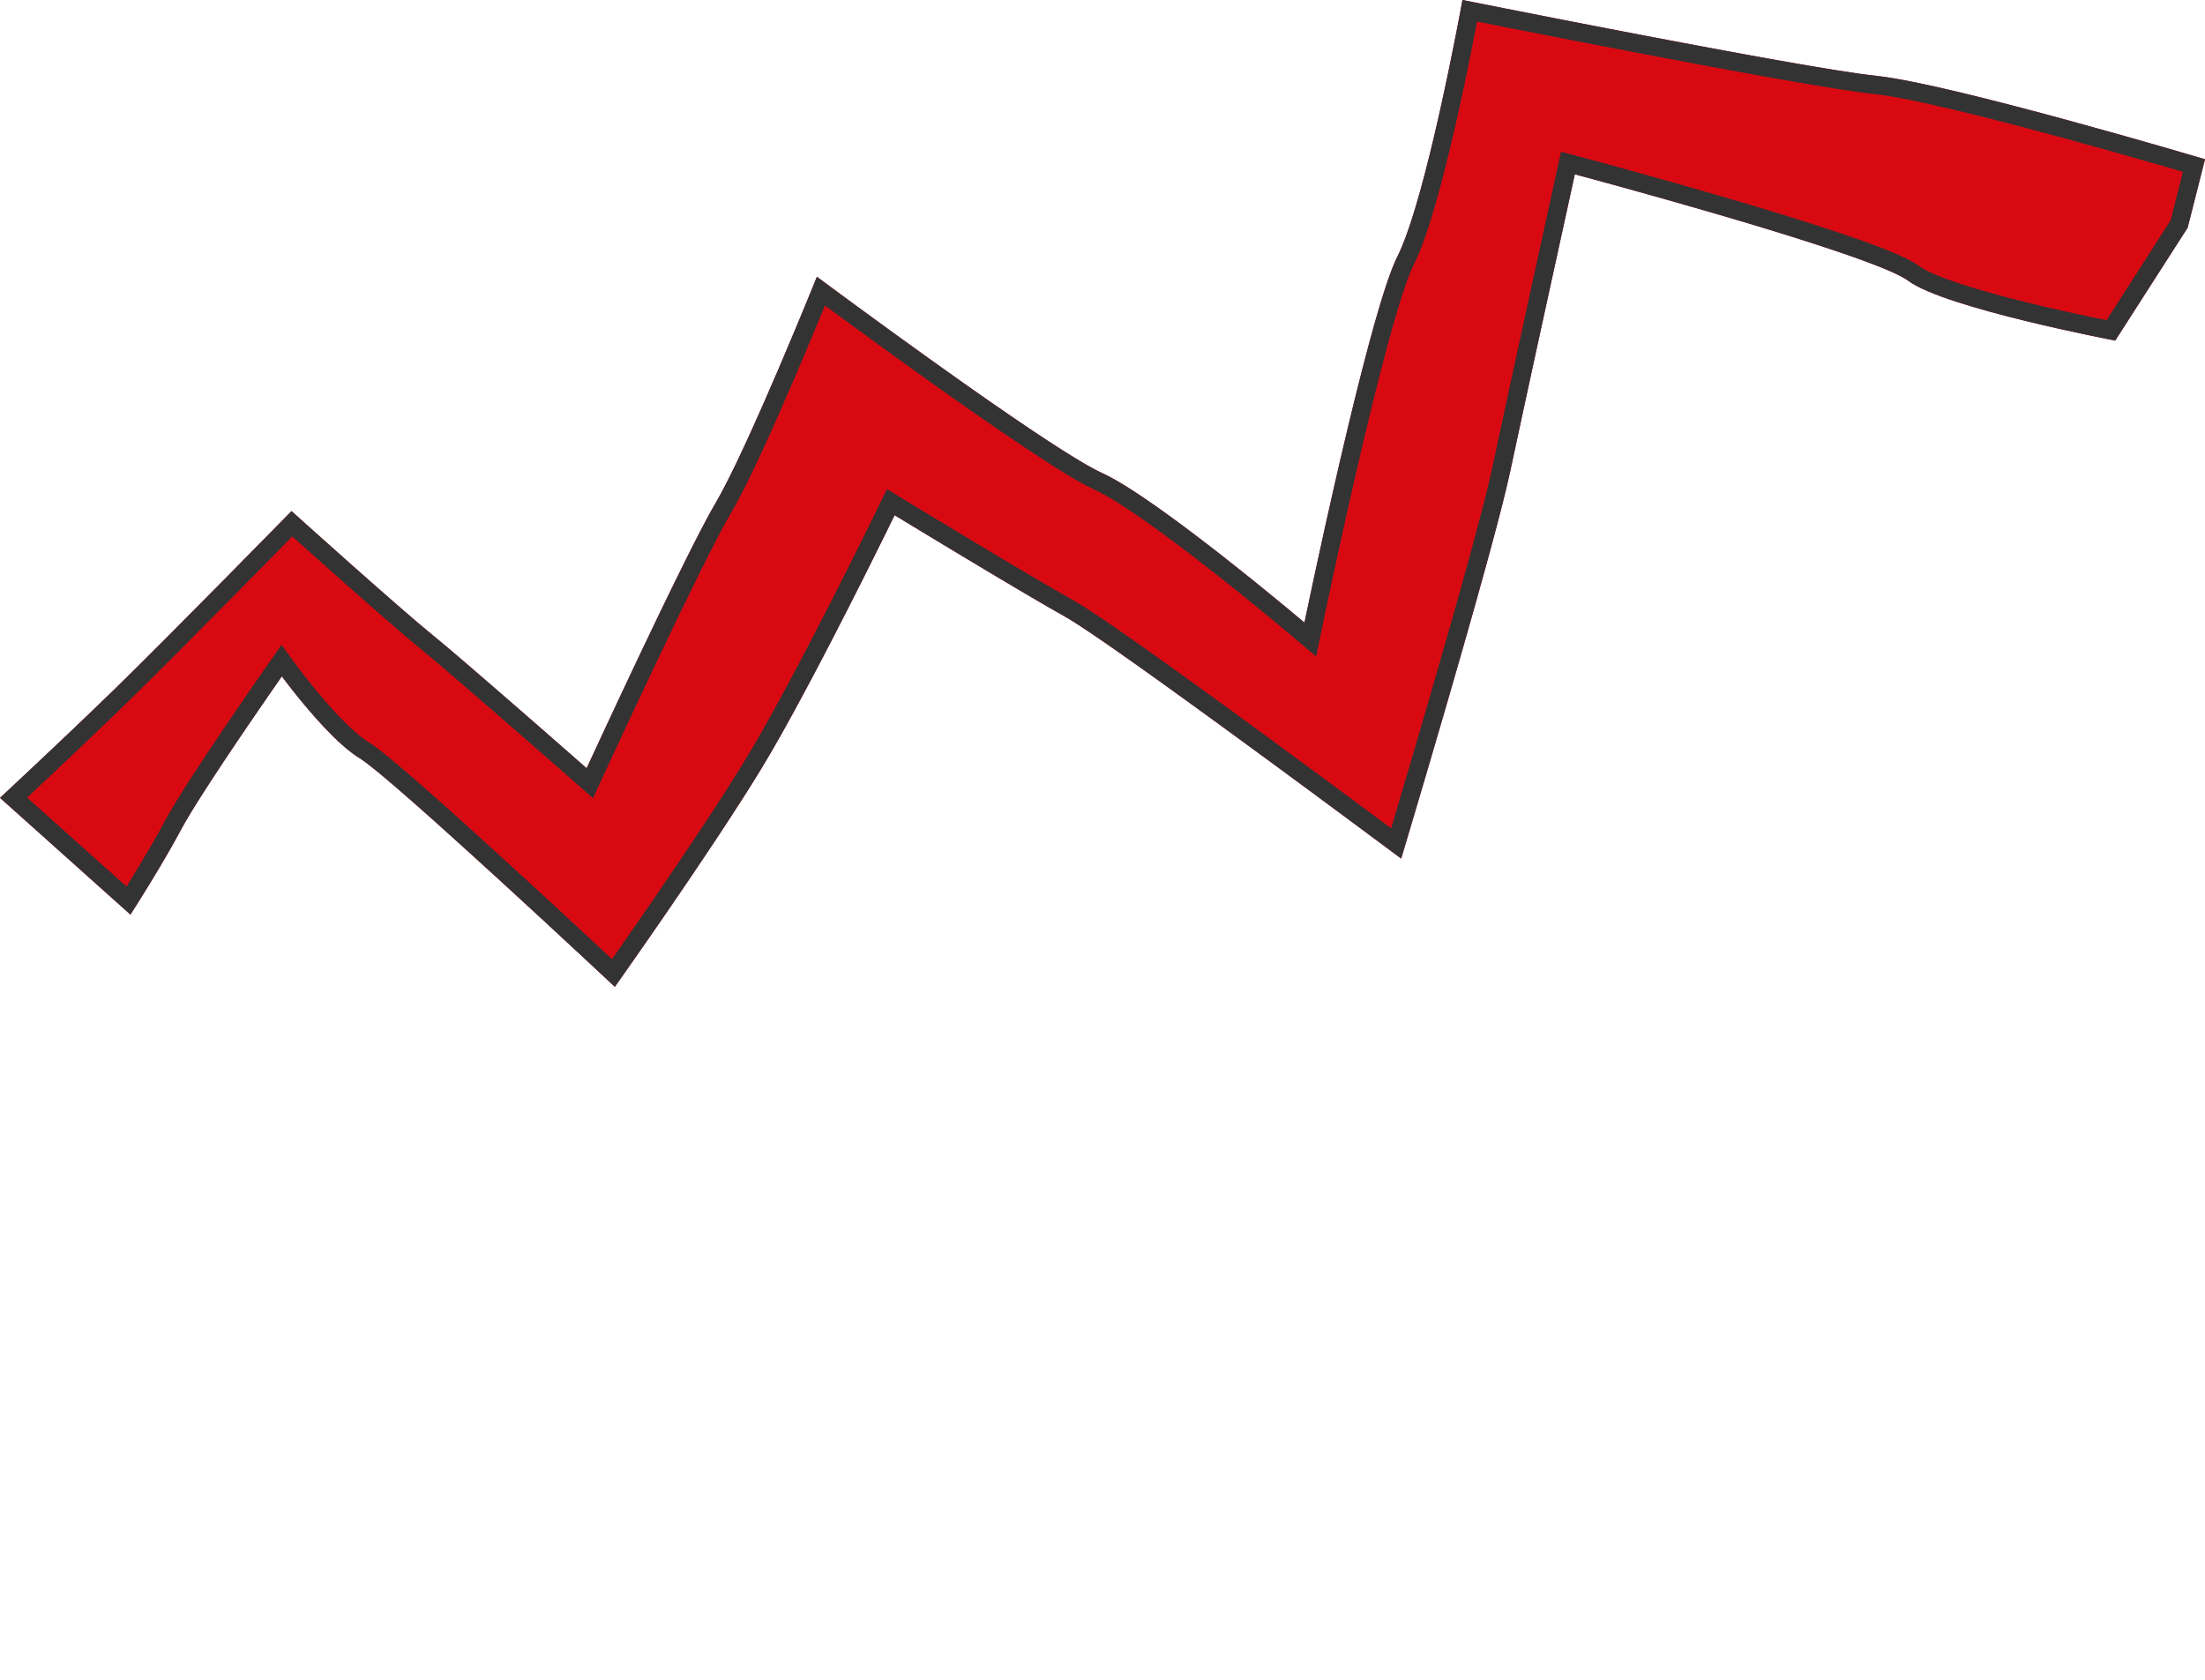
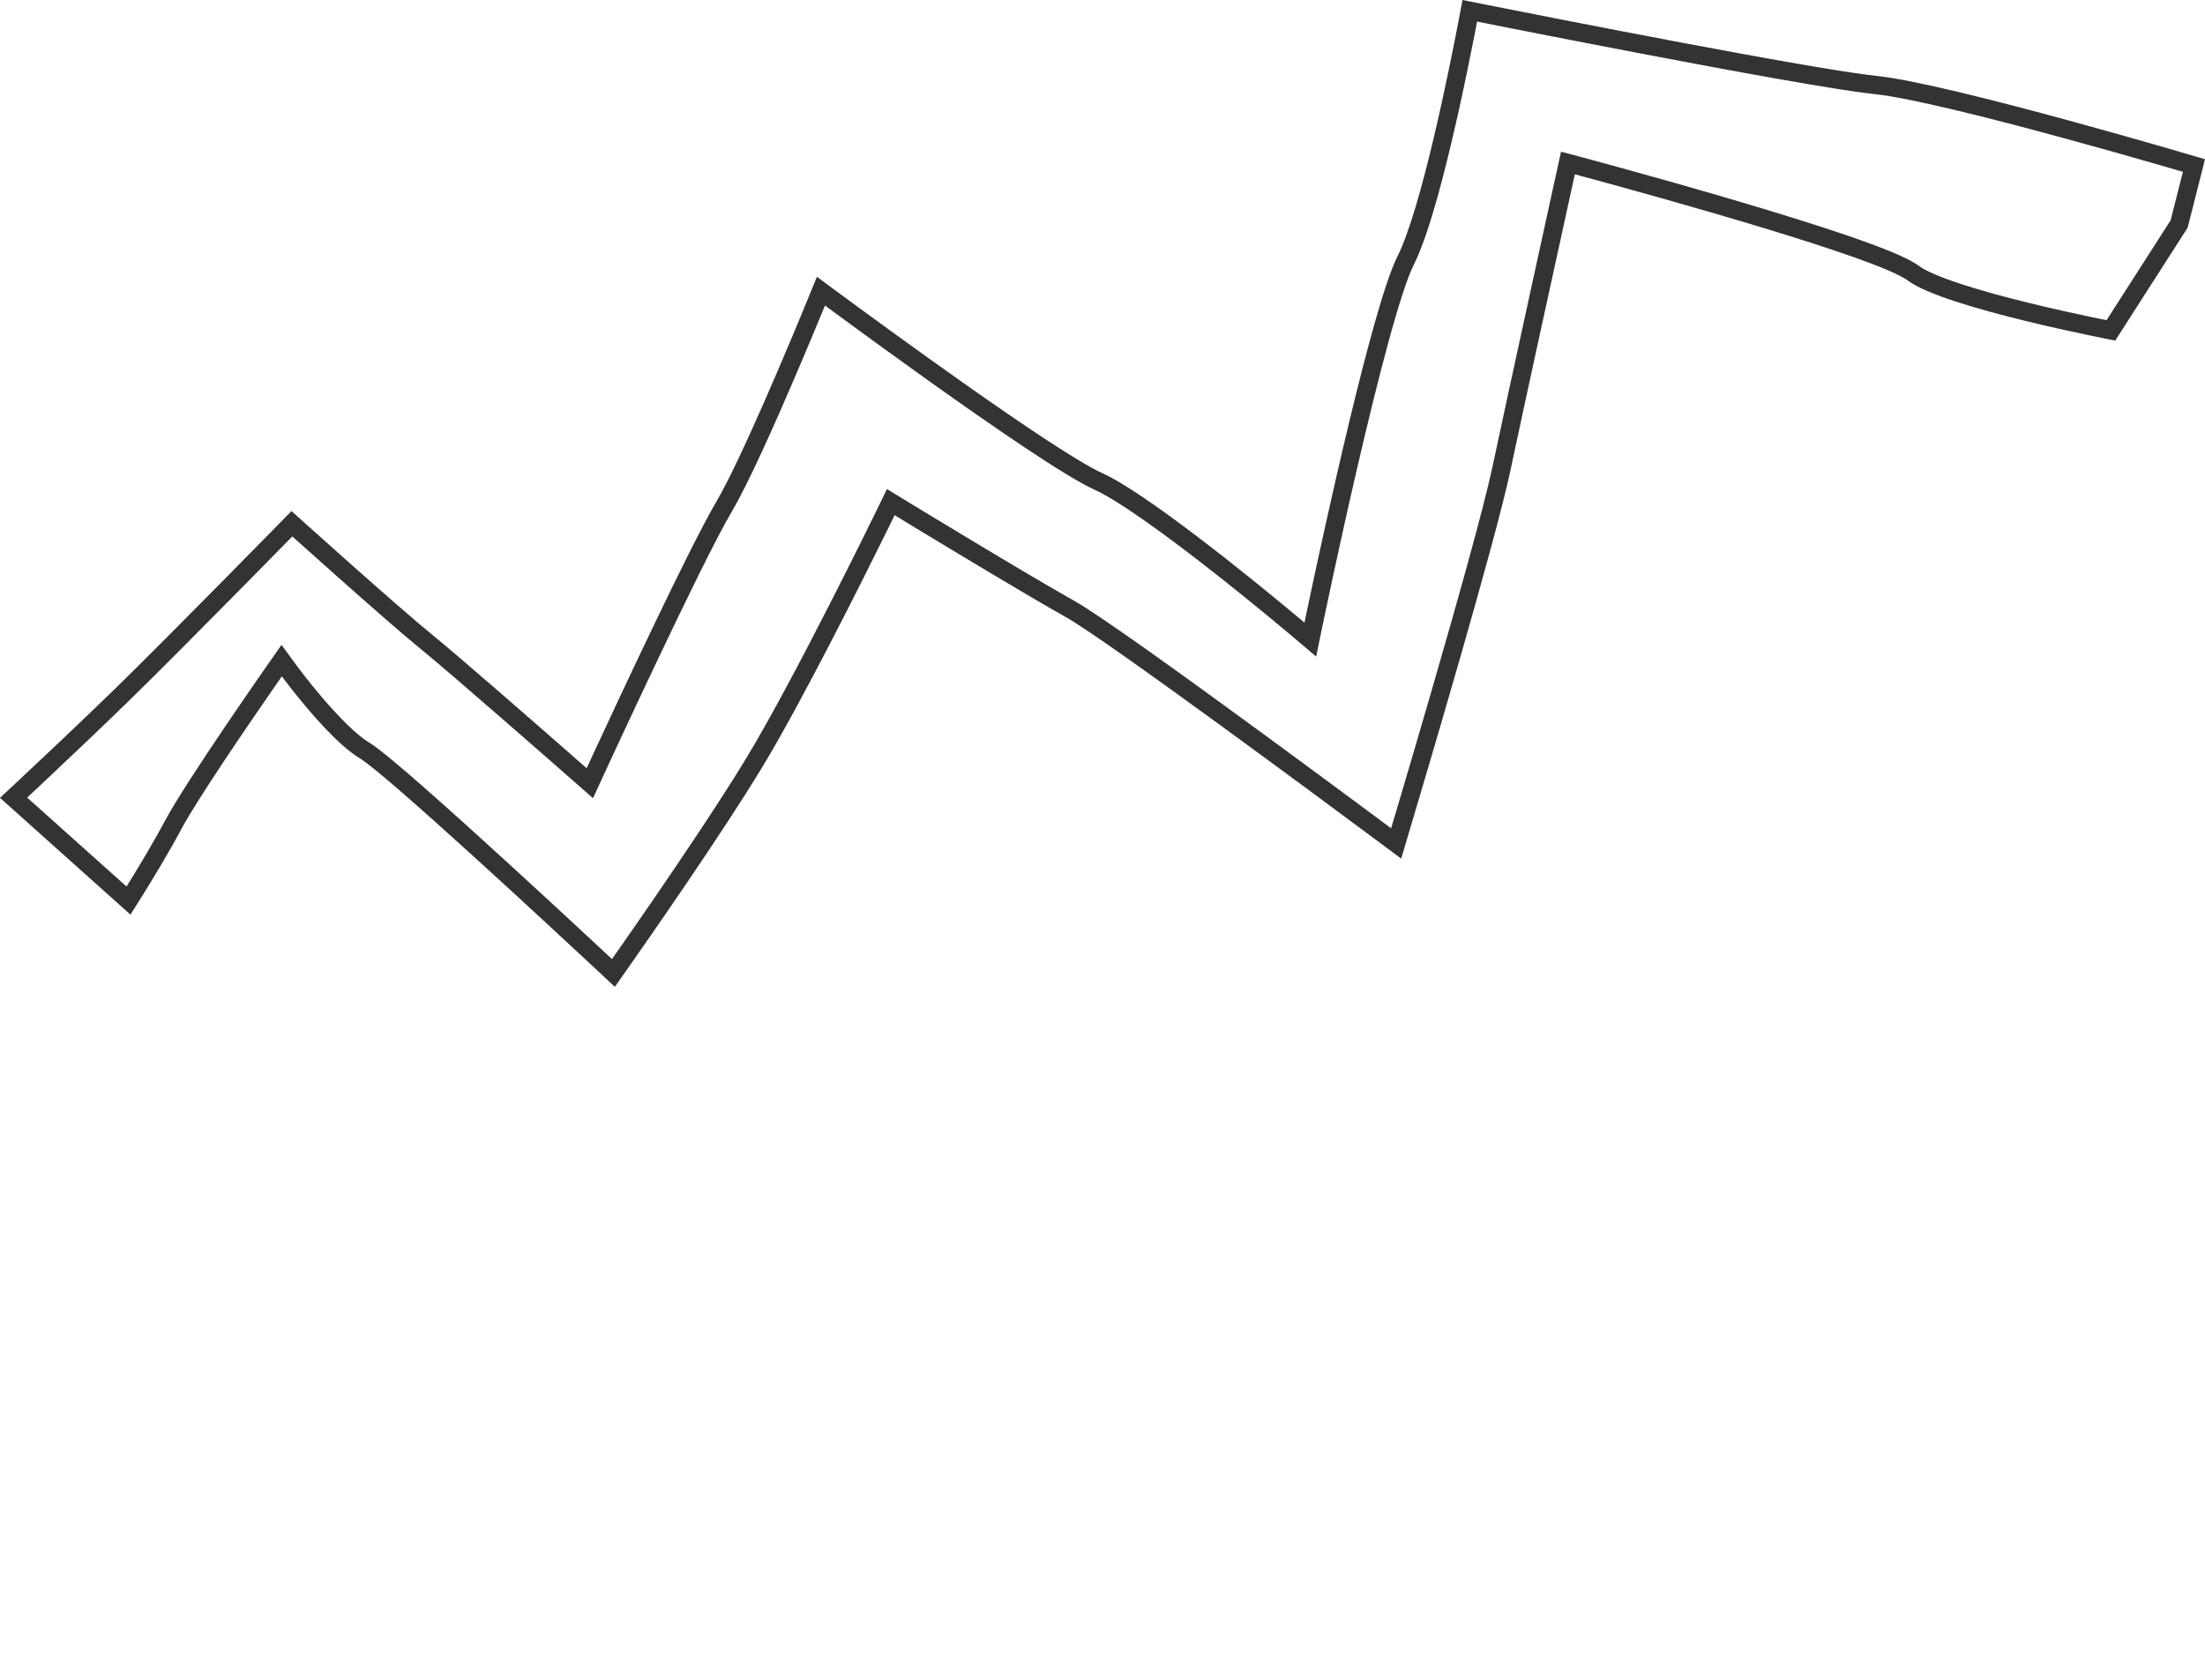
<svg xmlns="http://www.w3.org/2000/svg" viewBox="0 0 145.855 111.121" fill="none">
-   <path d="M-0 52.782C-0 52.782 4.084 48.995 7.622 45.552C11.16 42.109 19.282 33.812 19.282 33.812C19.282 33.812 26.349 40.176 28.54 41.949C30.731 43.722 38.805 50.824 38.805 50.824C38.805 50.824 45.258 36.798 47.354 33.242C49.451 29.686 54.037 18.309 54.037 18.309C54.037 18.309 69.239 29.631 72.905 31.296C76.57 32.961 86.287 41.191 86.287 41.191C86.287 41.191 90.489 20.83 92.43 16.981C94.371 13.133 96.739 -0 96.739 -0C96.739 -0 119.205 4.506 124.127 5.02C129.049 5.534 145.856 10.534 145.856 10.534L144.706 15.065L139.917 22.531C139.917 22.531 128.657 20.386 126.223 18.574C123.789 16.762 104.171 11.532 104.171 11.532C104.171 11.532 101.065 25.672 99.901 31.164C98.737 36.657 92.684 56.801 92.684 56.801C92.684 56.801 73.626 42.572 70.469 40.806C67.311 39.04 59.176 34.082 59.176 34.082C59.176 34.082 53.65 45.45 50.343 50.88C47.036 56.311 40.671 65.284 40.671 65.284C40.671 65.284 25.883 51.426 23.792 50.161C21.68 48.89 18.644 44.744 18.644 44.744C18.644 44.744 13.348 52.311 11.989 54.86C10.631 57.409 8.627 60.506 8.627 60.506L-0 52.782Z" fill="#D90912" />
  <path fill-rule="evenodd" clip-rule="evenodd" d="M39.226 52.807L38.005 51.733L38.805 50.824L39.906 51.33L39.226 52.807ZM54.57 20.211C54.518 20.336 54.464 20.467 54.408 20.604C53.944 21.73 53.303 23.268 52.595 24.919C51.195 28.188 49.494 31.999 48.398 33.857C47.384 35.577 45.273 39.914 43.388 43.886C42.452 45.858 41.581 47.719 40.944 49.088C40.626 49.772 40.366 50.333 40.186 50.722L39.907 51.327L39.906 51.33C39.906 51.33 39.906 51.33 38.805 50.824C38.805 50.824 39.001 50.398 39.335 49.677C40.921 46.256 45.623 36.178 47.354 33.242C49.041 30.38 52.341 22.454 53.565 19.468C53.862 18.743 54.037 18.309 54.037 18.309C54.037 18.309 54.406 18.584 55.042 19.054C58.493 21.602 69.81 29.89 72.905 31.296C75.832 32.626 82.618 38.142 85.233 40.31C85.892 40.857 86.287 41.191 86.287 41.191L85.504 42.116L85.502 42.114L85.477 42.093L85.396 42.025C85.325 41.965 85.22 41.877 85.085 41.764C84.814 41.537 84.423 41.211 83.941 40.814C82.978 40.021 81.656 38.946 80.222 37.821C78.787 36.695 77.247 35.524 75.844 34.535C74.42 33.531 73.207 32.764 72.404 32.399C71.382 31.935 69.662 30.857 67.737 29.572C65.782 28.266 63.526 26.687 61.392 25.165C59.258 23.641 57.238 22.171 55.753 21.081C55.307 20.754 54.908 20.461 54.57 20.211ZM86.569 39.846C86.389 40.696 86.287 41.191 86.287 41.191L85.504 42.116L87.061 43.435L87.473 41.436L86.287 41.191C87.473 41.436 87.473 41.436 87.473 41.436L87.521 41.209C87.552 41.059 87.598 40.84 87.657 40.558C87.775 39.996 87.946 39.187 88.158 38.205C88.581 36.24 89.166 33.581 89.811 30.803C90.456 28.024 91.159 25.135 91.82 22.706C92.494 20.231 93.091 18.36 93.511 17.527C94.055 16.45 94.593 14.808 95.089 13.03C95.592 11.229 96.075 9.203 96.495 7.31C96.915 5.415 97.274 3.643 97.528 2.344C97.594 2.005 97.653 1.697 97.704 1.428C98.312 1.549 99.125 1.71 100.092 1.901C102.276 2.332 105.241 2.911 108.36 3.507C114.565 4.693 121.476 5.962 124.001 6.225C126.342 6.47 131.665 7.815 136.518 9.139C138.919 9.794 141.168 10.433 142.817 10.909C143.435 11.087 143.969 11.242 144.394 11.367L143.58 14.577L139.343 21.183C139.074 21.128 138.745 21.061 138.369 20.982C137.283 20.755 135.814 20.433 134.271 20.055C132.725 19.677 131.122 19.248 129.765 18.805C128.355 18.345 127.376 17.922 126.946 17.602C126.506 17.275 125.802 16.945 125.037 16.631C124.236 16.301 123.244 15.939 122.142 15.563C119.937 14.81 117.237 13.98 114.626 13.211C112.013 12.442 109.478 11.729 107.597 11.21C106.656 10.95 105.878 10.738 105.335 10.591C105.064 10.517 104.851 10.46 104.706 10.421L104.484 10.361C104.483 10.361 104.483 10.361 104.171 11.532L104.483 10.361L103.259 10.035L102.987 11.272L104.171 11.532C102.987 11.272 102.987 11.272 102.987 11.272L102.987 11.274L102.484 13.568C102.174 14.979 101.75 16.919 101.289 19.03C100.367 23.251 99.299 28.163 98.716 30.913C98.145 33.606 96.356 39.965 94.692 45.705C93.864 48.563 93.072 51.251 92.486 53.223C92.31 53.817 92.153 54.346 92.019 54.795C91.563 54.456 91.008 54.044 90.378 53.577C88.541 52.215 86.058 50.379 83.476 48.488C80.895 46.598 78.211 44.65 75.973 43.062C73.762 41.494 71.919 40.229 71.06 39.749C69.501 38.877 66.694 37.206 64.262 35.744C63.05 35.015 61.935 34.341 61.124 33.849C60.719 33.603 60.389 33.402 60.161 33.264L59.807 33.048L58.668 32.354L58.086 33.553L58.024 33.68C57.983 33.764 57.922 33.888 57.844 34.048C57.687 34.368 57.459 34.832 57.175 35.406C56.607 36.553 55.815 38.139 54.92 39.895C53.125 43.416 50.935 47.578 49.308 50.25C47.673 52.935 45.271 56.513 43.268 59.433C42.268 60.89 41.371 62.178 40.724 63.102C40.639 63.224 40.558 63.34 40.481 63.449C40.117 63.109 39.667 62.69 39.152 62.211C37.732 60.891 35.816 59.117 33.833 57.303C31.852 55.49 29.801 53.633 28.111 52.148C27.267 51.405 26.508 50.751 25.89 50.24C25.296 49.749 24.769 49.336 24.42 49.124L24.417 49.123C23.55 48.601 22.377 47.391 21.347 46.188C20.851 45.608 20.418 45.066 20.108 44.668C19.954 44.469 19.831 44.307 19.747 44.196C19.731 44.174 19.715 44.154 19.702 44.136C19.682 44.108 19.665 44.086 19.652 44.069L19.628 44.037L19.622 44.028L18.622 42.662L17.652 44.049L18.644 44.744C17.652 44.049 17.652 44.049 17.652 44.049L17.591 44.136L17.42 44.381C17.272 44.594 17.059 44.901 16.799 45.277C16.28 46.028 15.573 47.058 14.823 48.167C13.34 50.361 11.636 52.947 10.92 54.29C10.258 55.532 9.432 56.92 8.766 58.005C8.625 58.235 8.491 58.451 8.369 58.648L1.796 52.764C2.205 52.382 2.724 51.896 3.314 51.341C4.78 49.961 6.691 48.149 8.467 46.421C10.246 44.689 13.169 41.746 15.641 39.242C16.878 37.989 18.005 36.844 18.822 36.011C19.01 35.82 19.182 35.644 19.335 35.489C19.422 35.567 19.515 35.649 19.612 35.737C20.31 36.362 21.263 37.214 22.285 38.121C24.318 39.928 26.656 41.983 27.778 42.891C28.852 43.76 31.399 45.962 33.698 47.965C34.843 48.962 35.92 49.904 36.711 50.597C37.106 50.944 37.43 51.228 37.654 51.425L38.003 51.732L38.005 51.733C38.005 51.733 38.005 51.733 38.805 50.824C38.805 50.824 38.444 50.507 37.856 49.99C35.656 48.061 30.268 43.348 28.54 41.949C26.349 40.176 19.282 33.812 19.282 33.812C19.282 33.812 11.16 42.109 7.622 45.552C5.094 48.013 2.286 50.649 0.89 51.953C0.332 52.474 -0 52.782 -0 52.782L8.627 60.506C8.627 60.506 8.888 60.103 9.285 59.469C9.988 58.343 11.121 56.489 11.989 54.86C13.036 52.897 16.416 47.959 17.916 45.792C18.364 45.144 18.644 44.744 18.644 44.744C18.644 44.744 18.943 45.152 19.419 45.751C20.458 47.062 22.343 49.289 23.792 50.161C25.571 51.238 36.547 61.435 39.777 64.449C40.343 64.976 40.671 65.284 40.671 65.284C40.671 65.284 40.932 64.916 41.375 64.284C43.123 61.795 47.705 55.212 50.343 50.88C53.028 46.472 57.175 38.151 58.64 35.175C58.98 34.485 59.176 34.082 59.176 34.082C59.176 34.082 59.569 34.322 60.215 34.714C62.511 36.108 68.005 39.428 70.469 40.806C73.182 42.324 87.637 53.045 91.65 56.031C92.307 56.52 92.684 56.801 92.684 56.801C92.684 56.801 92.819 56.35 93.053 55.566C94.385 51.103 98.911 35.835 99.901 31.164C100.861 26.637 103.14 16.231 103.911 12.716C104.075 11.968 104.171 11.532 104.171 11.532C104.171 11.532 104.601 11.646 105.342 11.848C109.604 13.006 124.149 17.031 126.223 18.574C128.657 20.386 139.917 22.531 139.917 22.531L144.706 15.065L145.856 10.534C145.856 10.534 129.049 5.534 124.127 5.02C119.887 4.578 102.629 1.172 97.927 0.237C97.17 0.087 96.739 -0 96.739 -0C96.739 -0 96.659 0.443 96.516 1.191C95.883 4.513 94.014 13.84 92.43 16.981C90.791 20.23 87.542 35.243 86.569 39.846Z" fill="#333333" />
</svg>